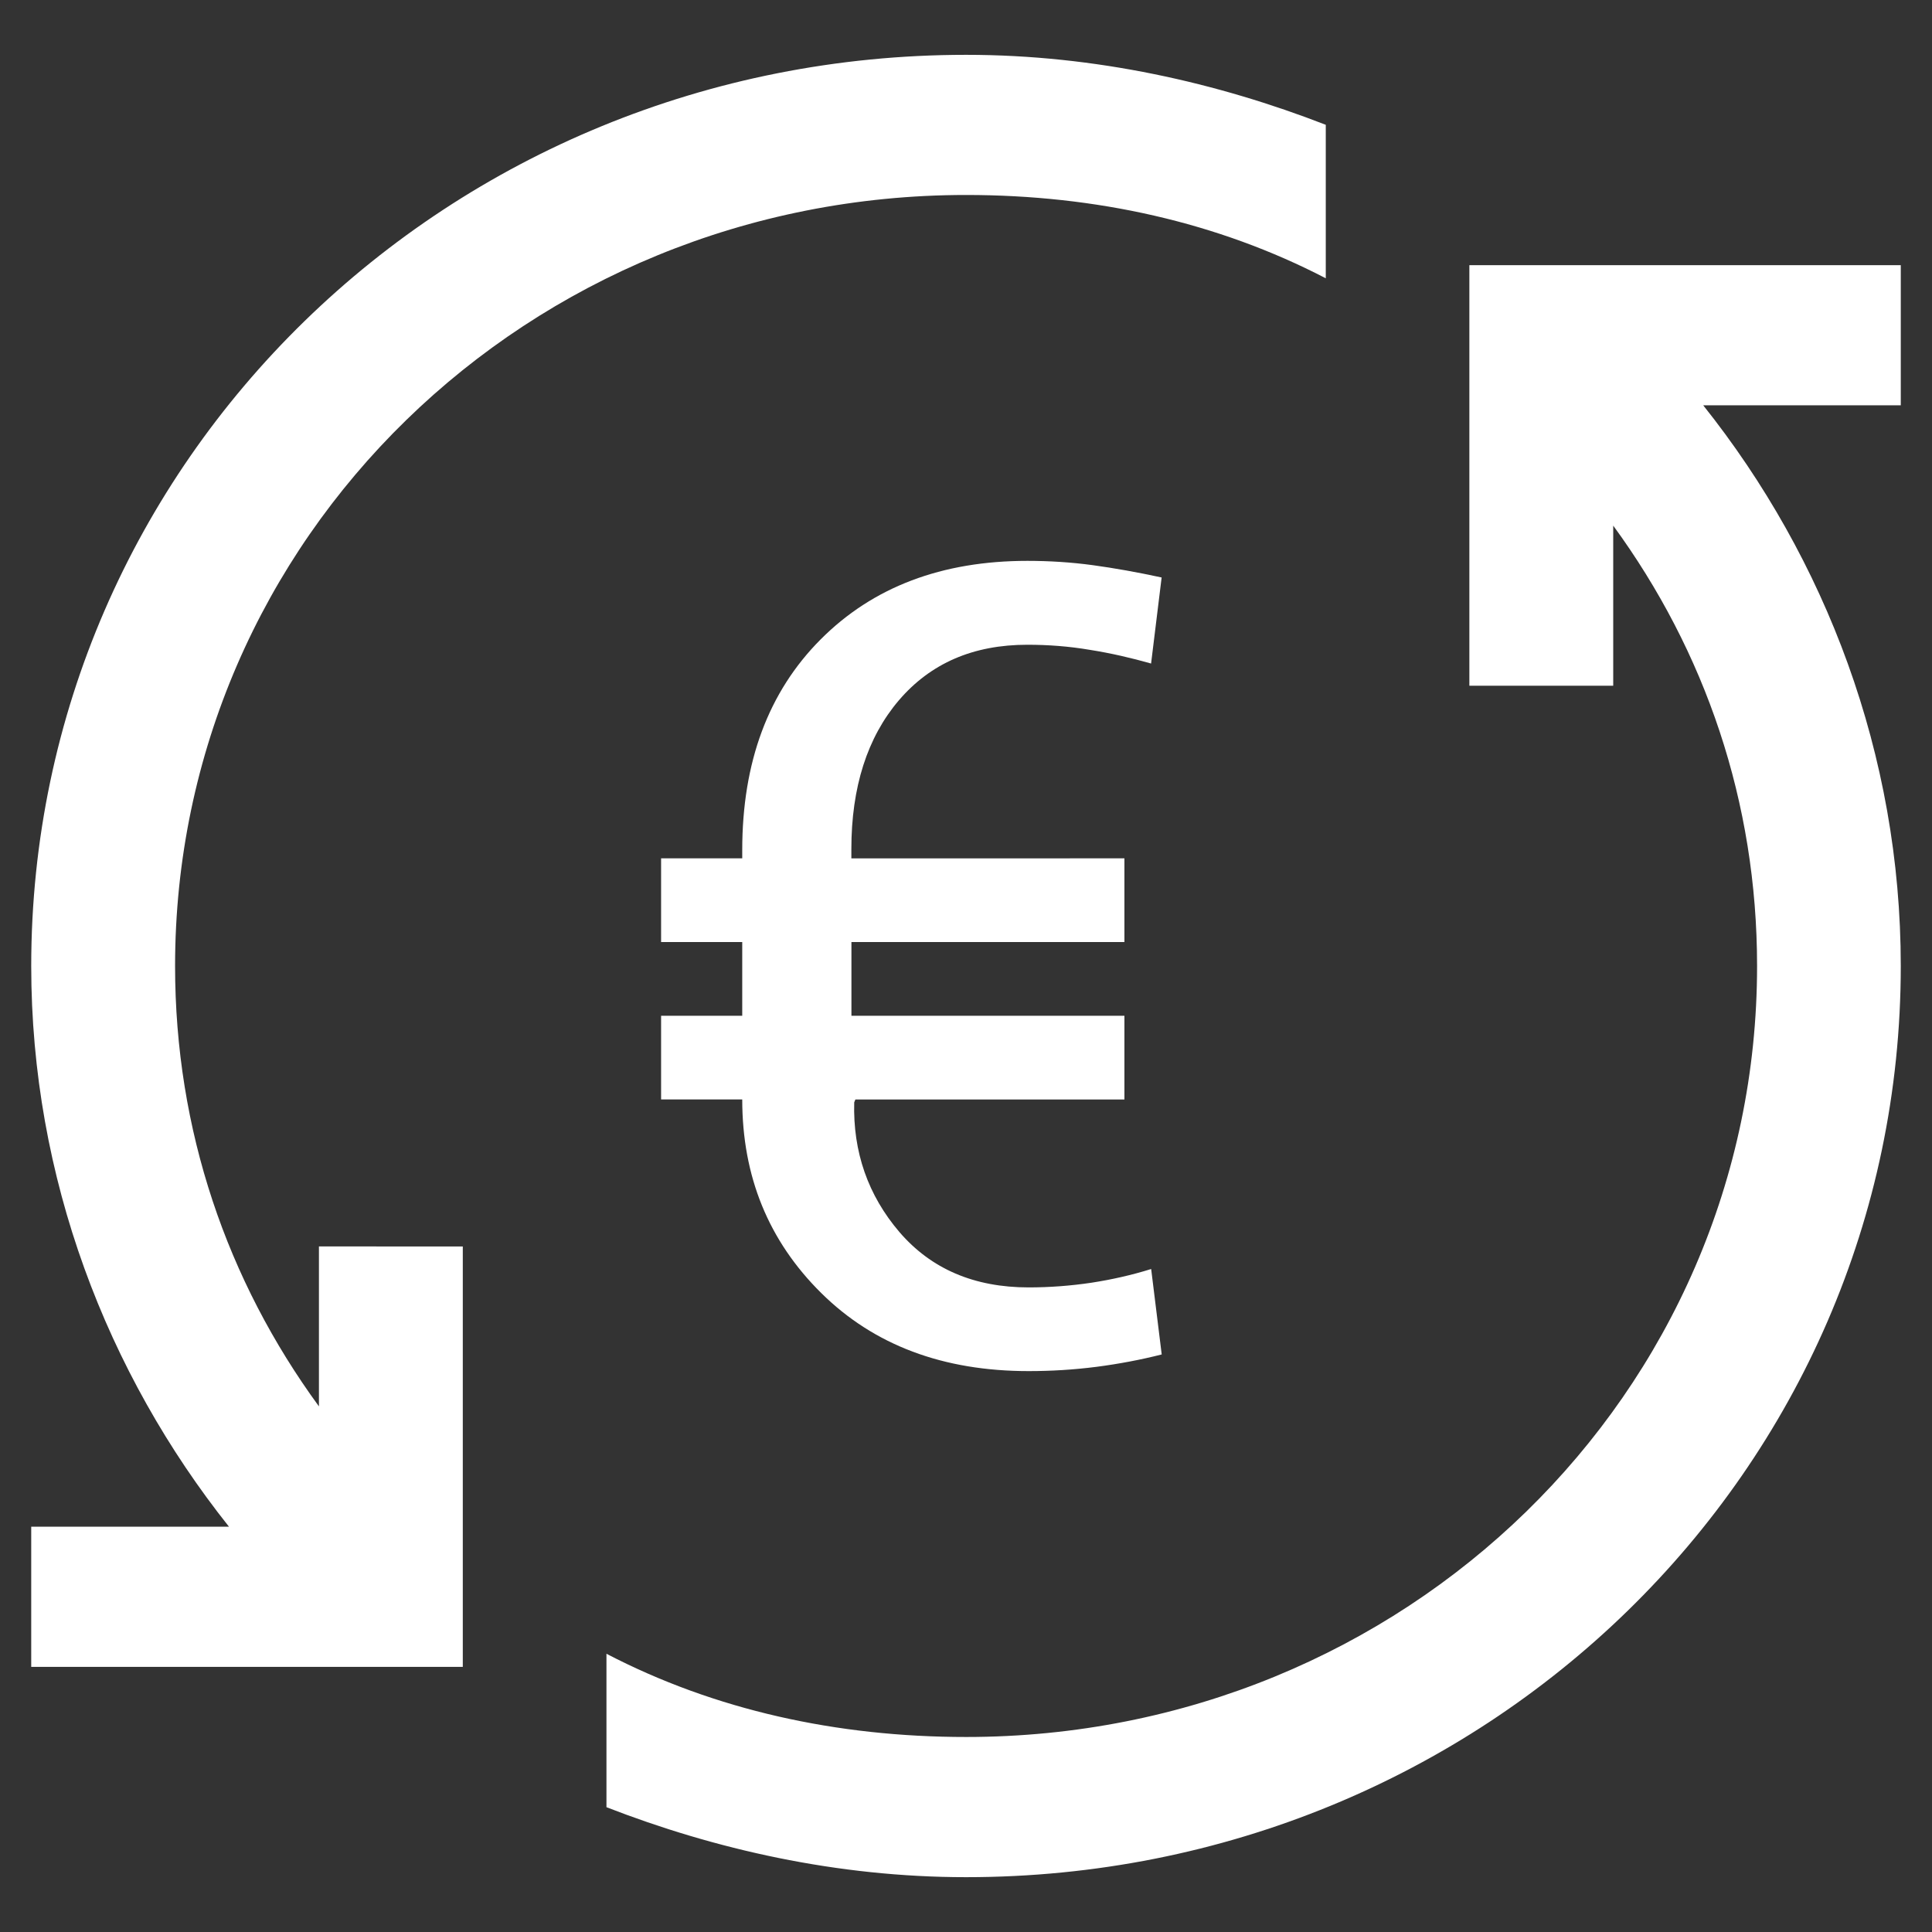
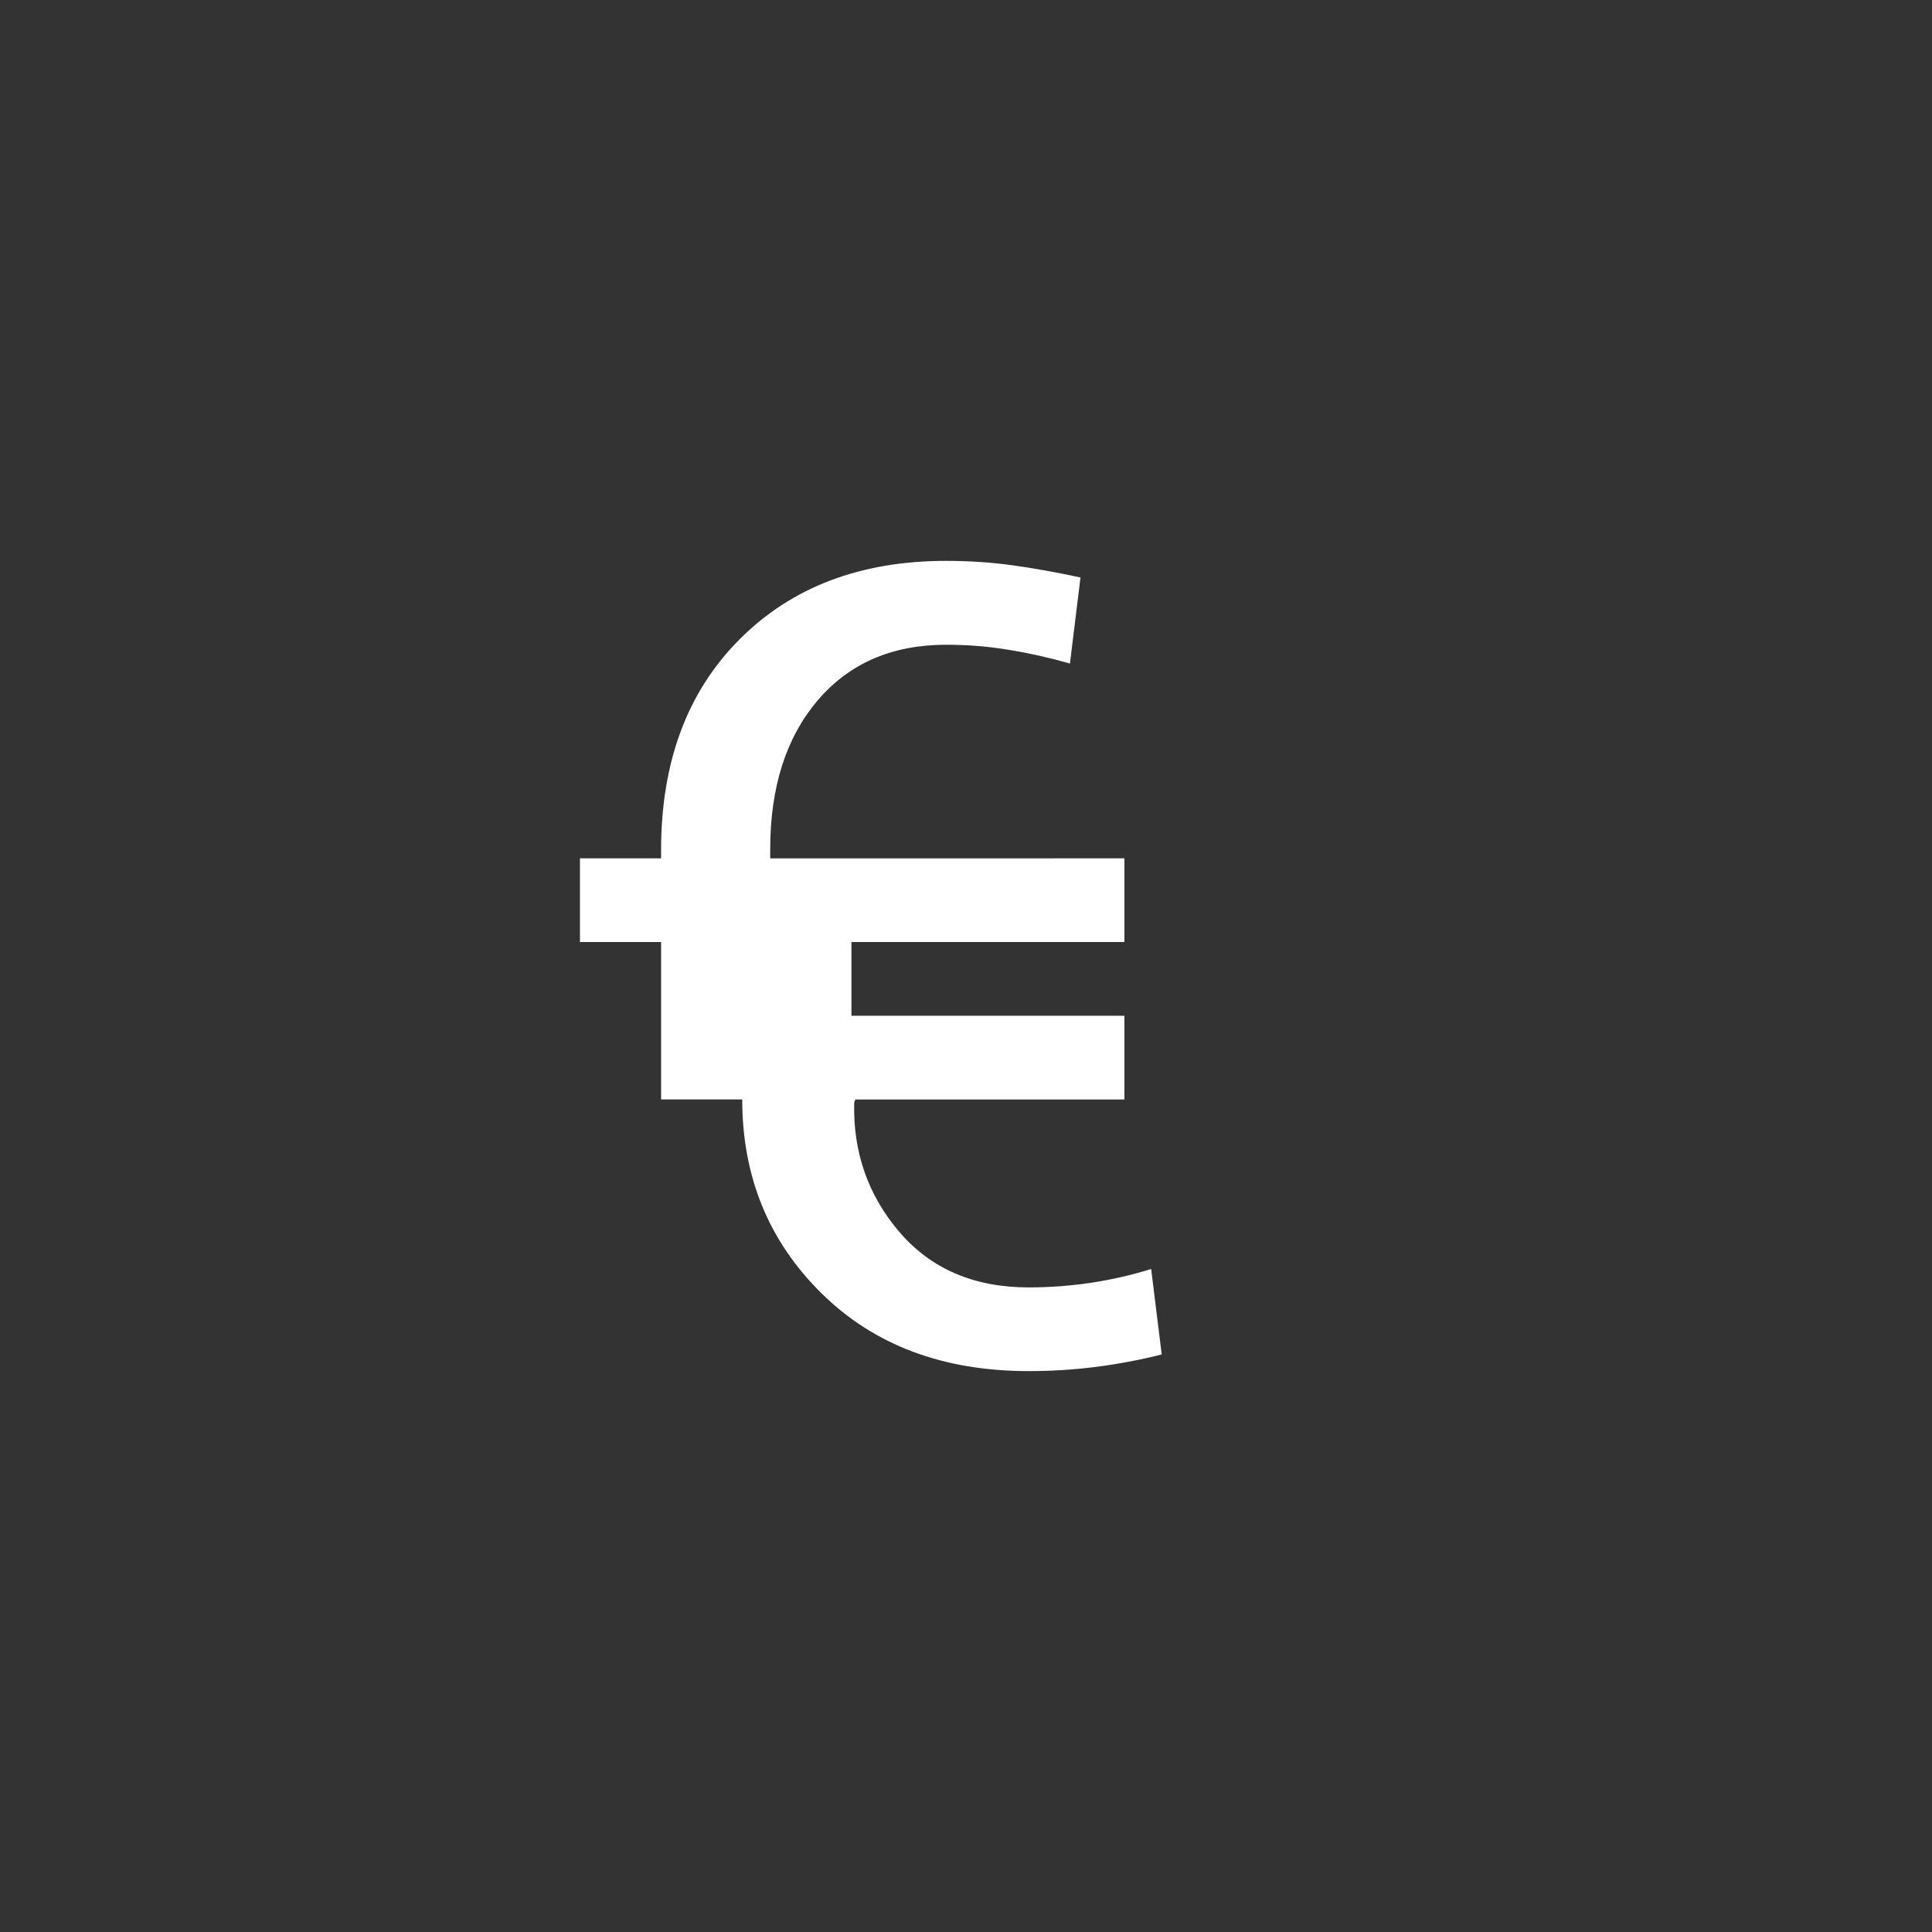
<svg xmlns="http://www.w3.org/2000/svg" x="0px" y="0px" width="50px" height="50px" viewBox="0 0 50 50" xml:space="preserve">
  <rect x="0" y="0" width="50" height="50" fill="#333333" stroke="none" />
  <g id="Capa_1">
    <g>
-       <path fill="#FFFFFF" d="M25.002,1.419c-13.4,0-24.194,10.52-24.194,23.58c0,5.479,1.958,10.54,5.118,14.512H0.808v3.627h9.308    h1.861v-1.816v-9.064H8.254v4.139C5.875,33.141,4.531,29.25,4.531,25c0-11.063,9.12-19.954,20.472-19.954    c3.353,0,6.513,0.705,9.308,2.156V3.23C31.516,2.145,28.355,1.419,25.002,1.419z M38.027,6.862v1.816v9.069h3.723v-4.144    c2.379,3.256,3.723,7.146,3.723,11.396c0,11.063-9.119,19.954-20.47,19.954c-3.348,0-6.513-0.699-9.308-2.154v3.971    c2.795,1.086,5.96,1.811,9.308,1.811c13.4,0,24.189-10.52,24.189-23.581c0-5.478-1.947-10.539-5.113-14.511h5.113V6.862h-9.303    H38.027z" />
      <g>
-         <path fill="#FFFFFF" d="M29.1,28.455h-6.963l-0.03,0.074c-0.035,1.279,0.355,2.404,1.172,3.359     c0.821,0.953,1.933,1.43,3.343,1.43c0.541,0,1.084-0.041,1.623-0.121c0.531-0.082,1.049-0.199,1.547-0.355l0.273,2.211     c-0.537,0.137-1.102,0.244-1.684,0.32c-0.594,0.076-1.178,0.111-1.76,0.111c-2.212,0-4.002-0.67-5.367-2.02     c-1.365-1.35-2.045-3.018-2.045-5.01h-2.1v-2.166h2.1v-1.908h-2.1v-2.166h2.1v-0.213c0-2.277,0.675-4.094,2.029-5.453     s3.14-2.033,5.351-2.033c0.563,0,1.127,0.035,1.689,0.111c0.557,0.076,1.156,0.183,1.785,0.319l-0.273,2.227     c-0.514-0.146-1.045-0.269-1.584-0.354c-0.541-0.092-1.08-0.132-1.617-0.132c-1.4,0-2.505,0.477-3.328,1.44     c-0.816,0.958-1.228,2.247-1.228,3.85v0.238H29.1v2.166h-7.065v1.908H29.1V28.455z" />
+         <path fill="#FFFFFF" d="M29.1,28.455h-6.963l-0.03,0.074c-0.035,1.279,0.355,2.404,1.172,3.359     c0.821,0.953,1.933,1.43,3.343,1.43c0.541,0,1.084-0.041,1.623-0.121c0.531-0.082,1.049-0.199,1.547-0.355l0.273,2.211     c-0.537,0.137-1.102,0.244-1.684,0.32c-0.594,0.076-1.178,0.111-1.76,0.111c-2.212,0-4.002-0.67-5.367-2.02     c-1.365-1.35-2.045-3.018-2.045-5.01h-2.1v-2.166v-1.908h-2.1v-2.166h2.1v-0.213c0-2.277,0.675-4.094,2.029-5.453     s3.14-2.033,5.351-2.033c0.563,0,1.127,0.035,1.689,0.111c0.557,0.076,1.156,0.183,1.785,0.319l-0.273,2.227     c-0.514-0.146-1.045-0.269-1.584-0.354c-0.541-0.092-1.08-0.132-1.617-0.132c-1.4,0-2.505,0.477-3.328,1.44     c-0.816,0.958-1.228,2.247-1.228,3.85v0.238H29.1v2.166h-7.065v1.908H29.1V28.455z" />
      </g>
    </g>
  </g>
  <g id="Capa_2">
</g>
</svg>